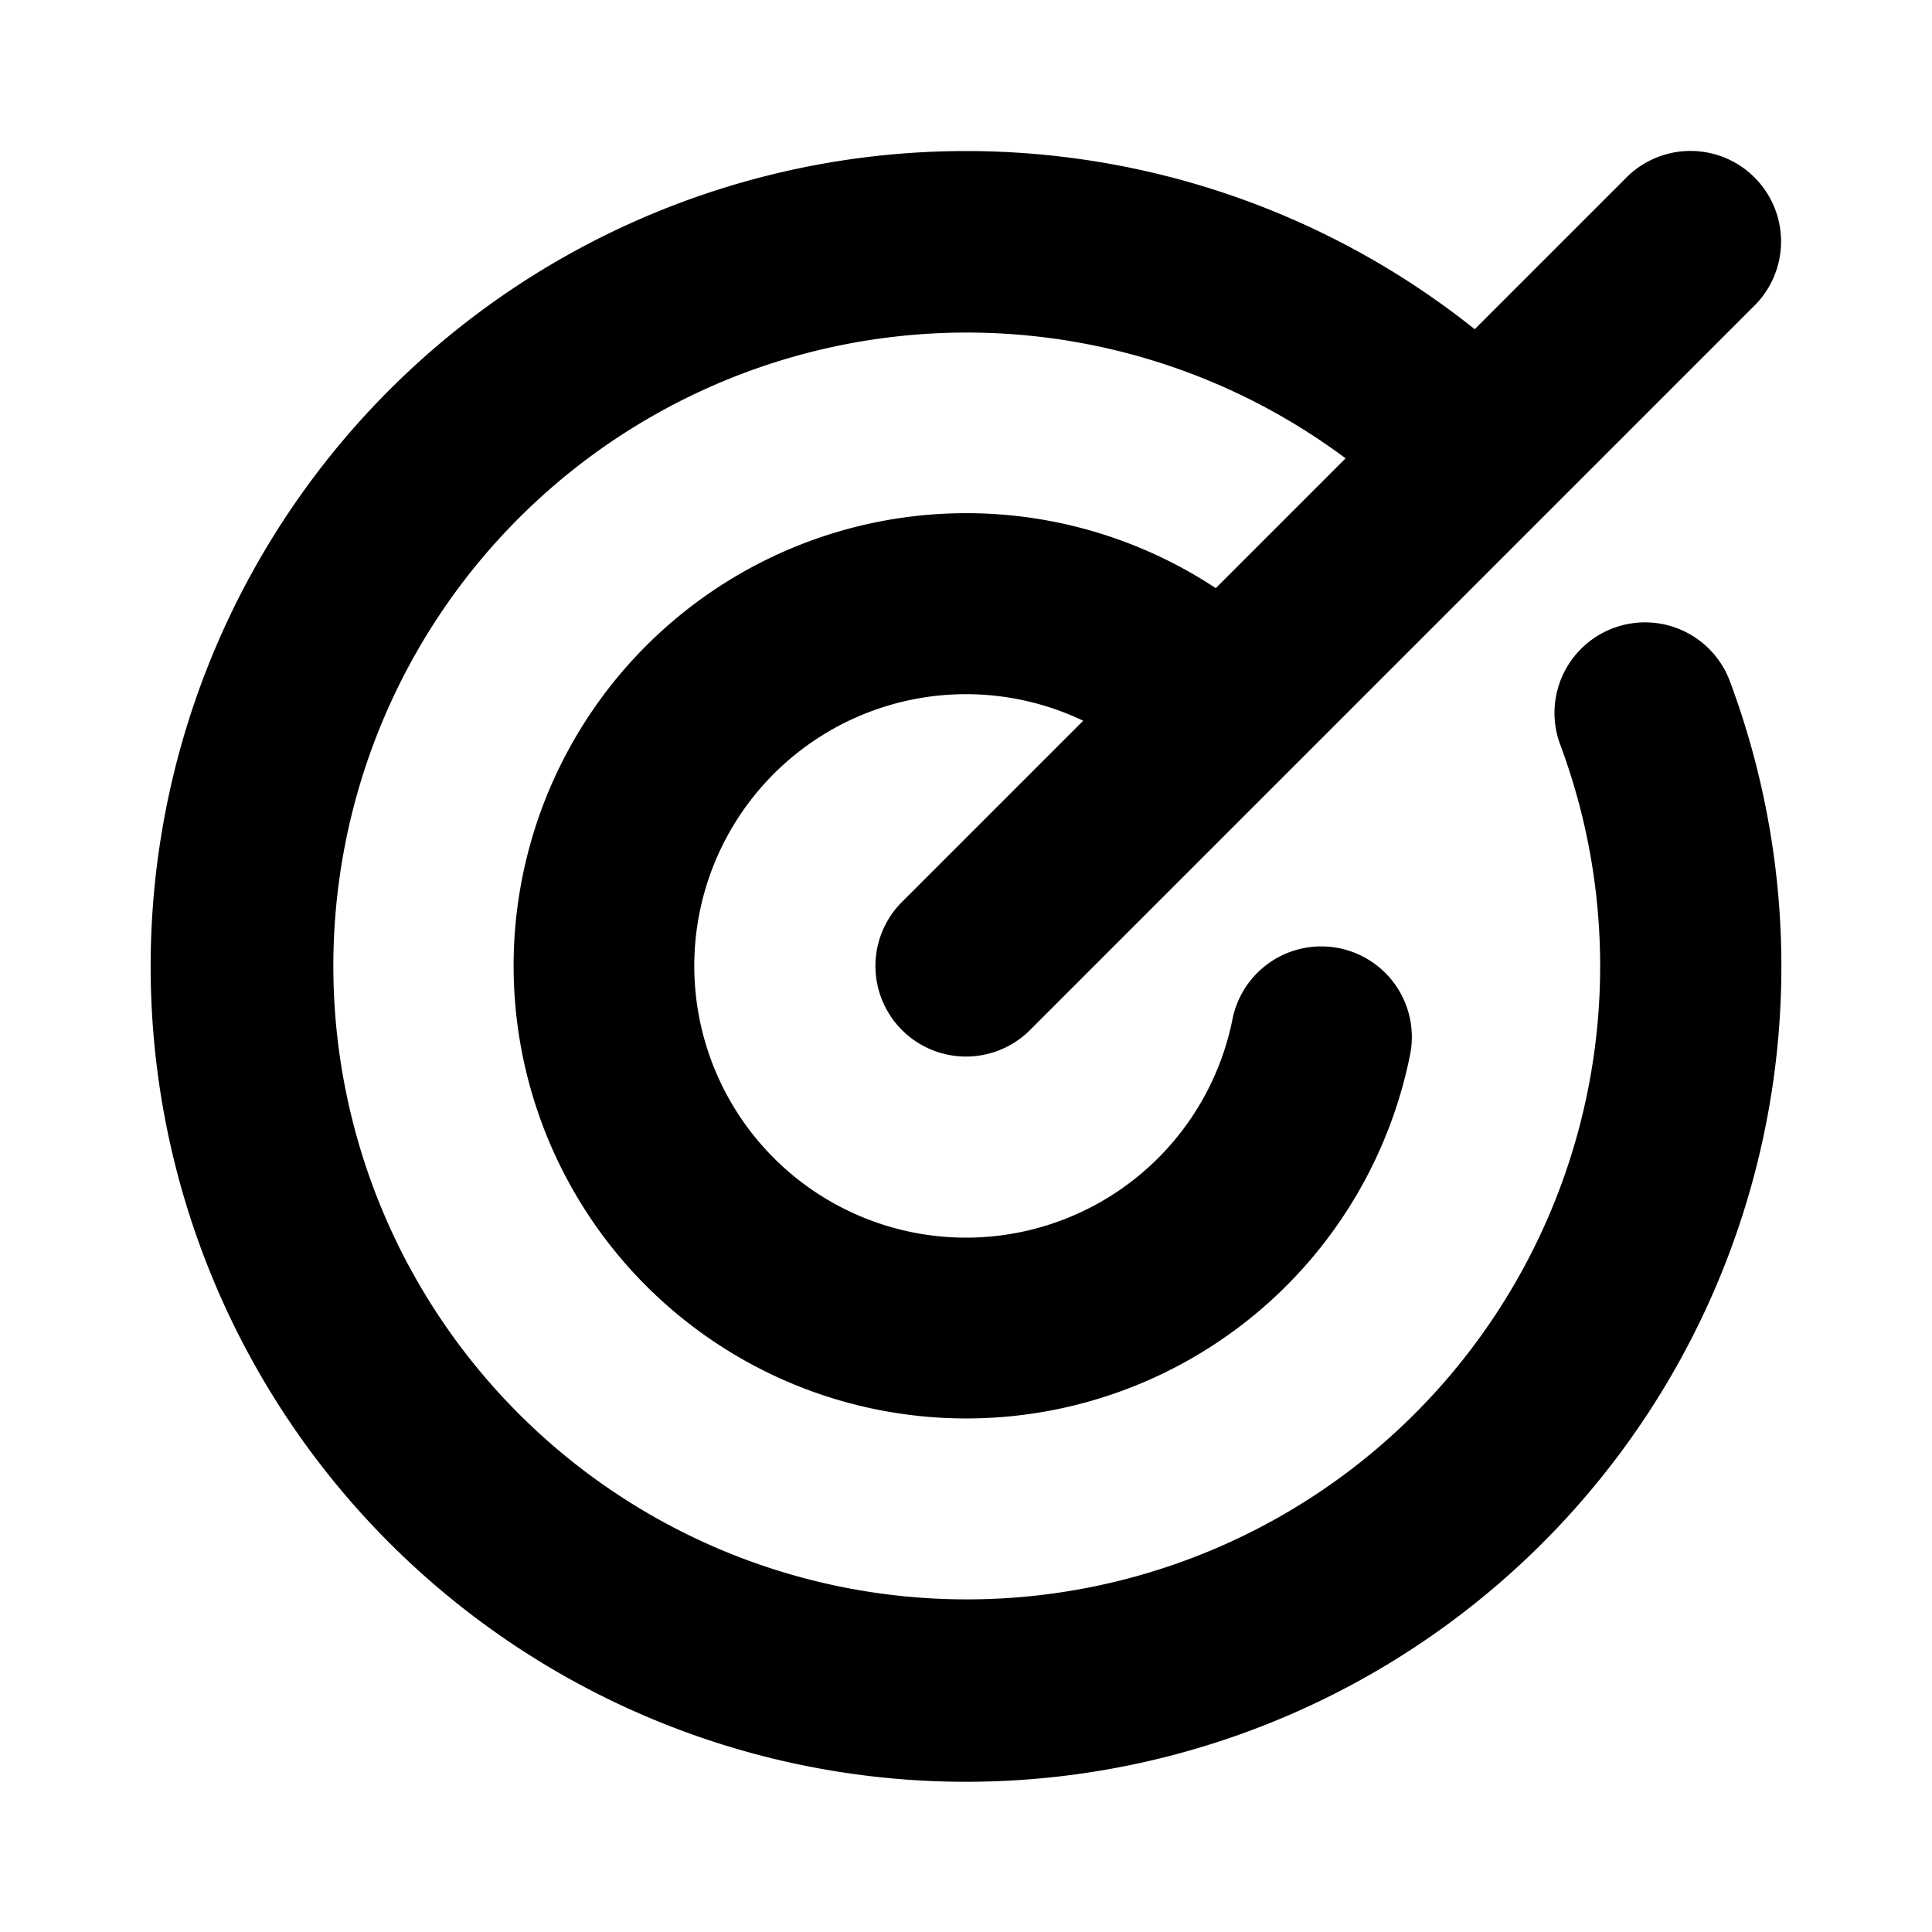
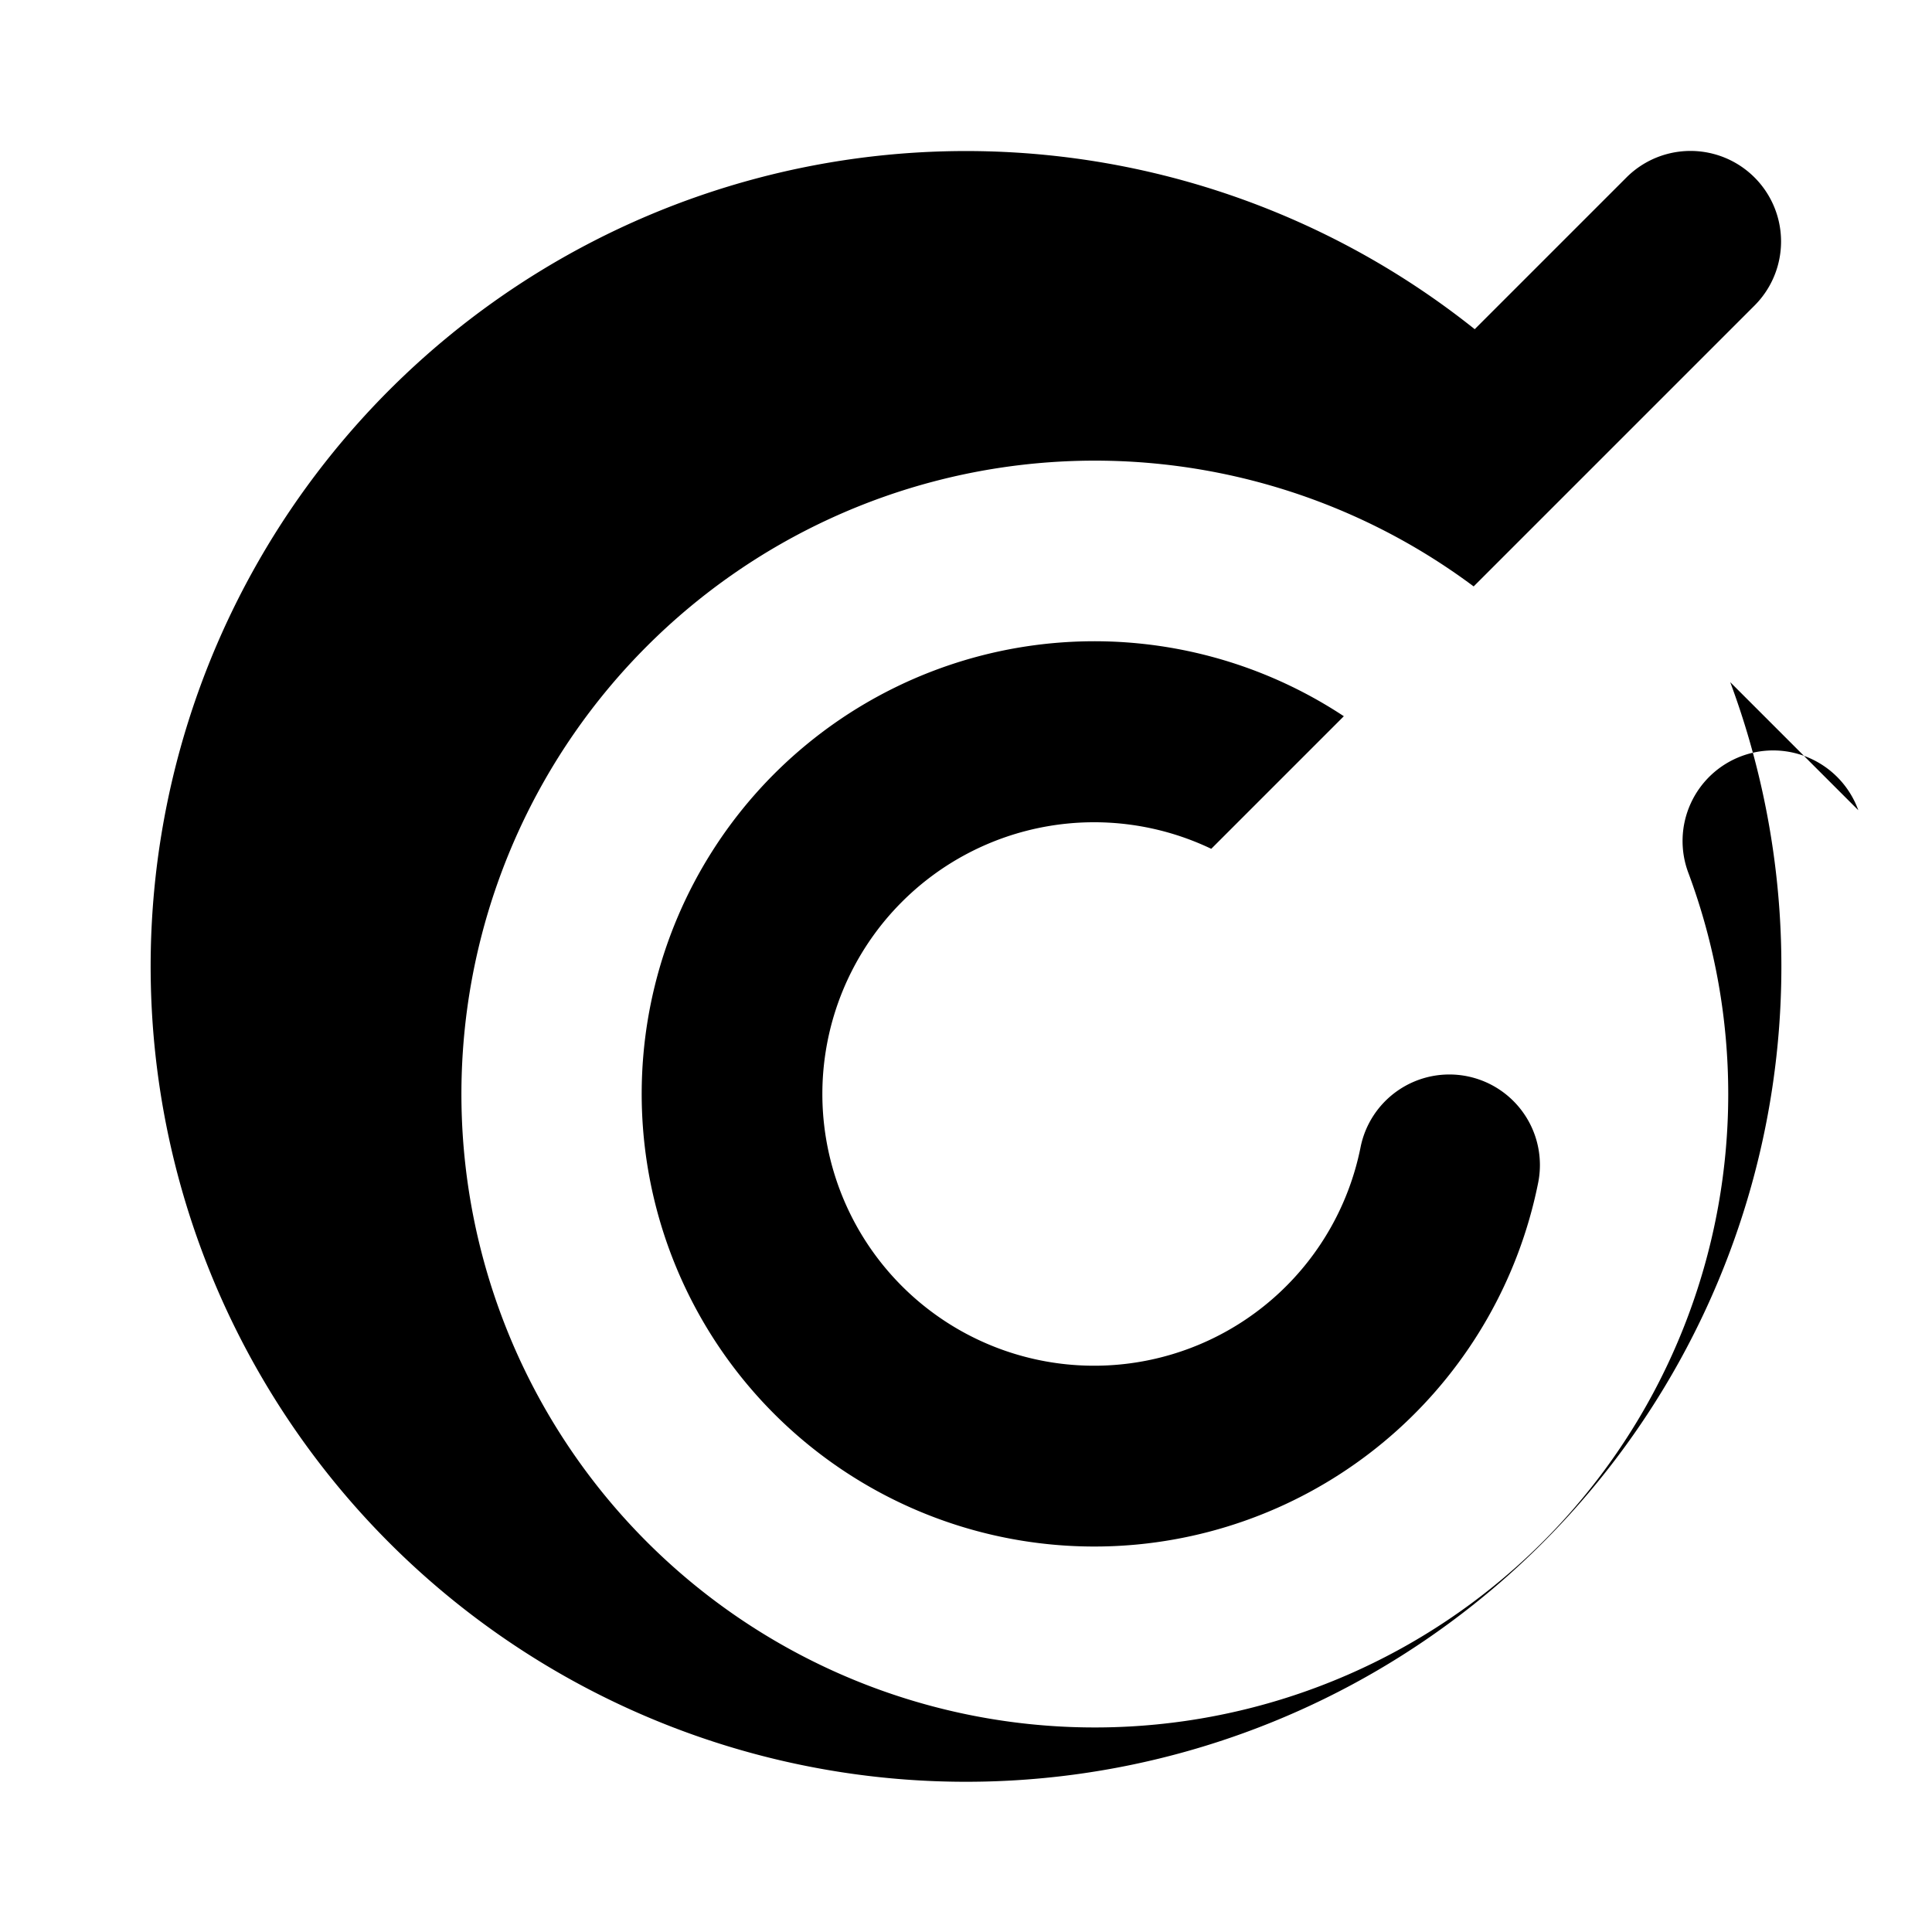
<svg xmlns="http://www.w3.org/2000/svg" fill="#000000" width="800px" height="800px" viewBox="0 0 256 256" id="Flat">
-   <path d="M229.263,90.387a108.04,108.04,0,1,1-33.855-46.766l20.106-20.106a12,12,0,0,1,16.971,16.971L170.429,102.541l-.002.002-.002.002-33.939,33.939a12,12,0,0,1-16.971-16.971l24.012-24.012a36.006,36.006,0,1,0,19.763,39.645,12,12,0,1,1,23.527,4.736,59.977,59.977,0,1,1-25.722-61.949l17.201-17.201a83.93,83.93,0,1,0,28.465,37.997,12,12,0,1,1,22.502-8.344Z" />
+   <path d="M229.263,90.387a108.04,108.04,0,1,1-33.855-46.766l20.106-20.106a12,12,0,0,1,16.971,16.971L170.429,102.541l-.002.002-.002.002-33.939,33.939l24.012-24.012a36.006,36.006,0,1,0,19.763,39.645,12,12,0,1,1,23.527,4.736,59.977,59.977,0,1,1-25.722-61.949l17.201-17.201a83.93,83.93,0,1,0,28.465,37.997,12,12,0,1,1,22.502-8.344Z" />
</svg>